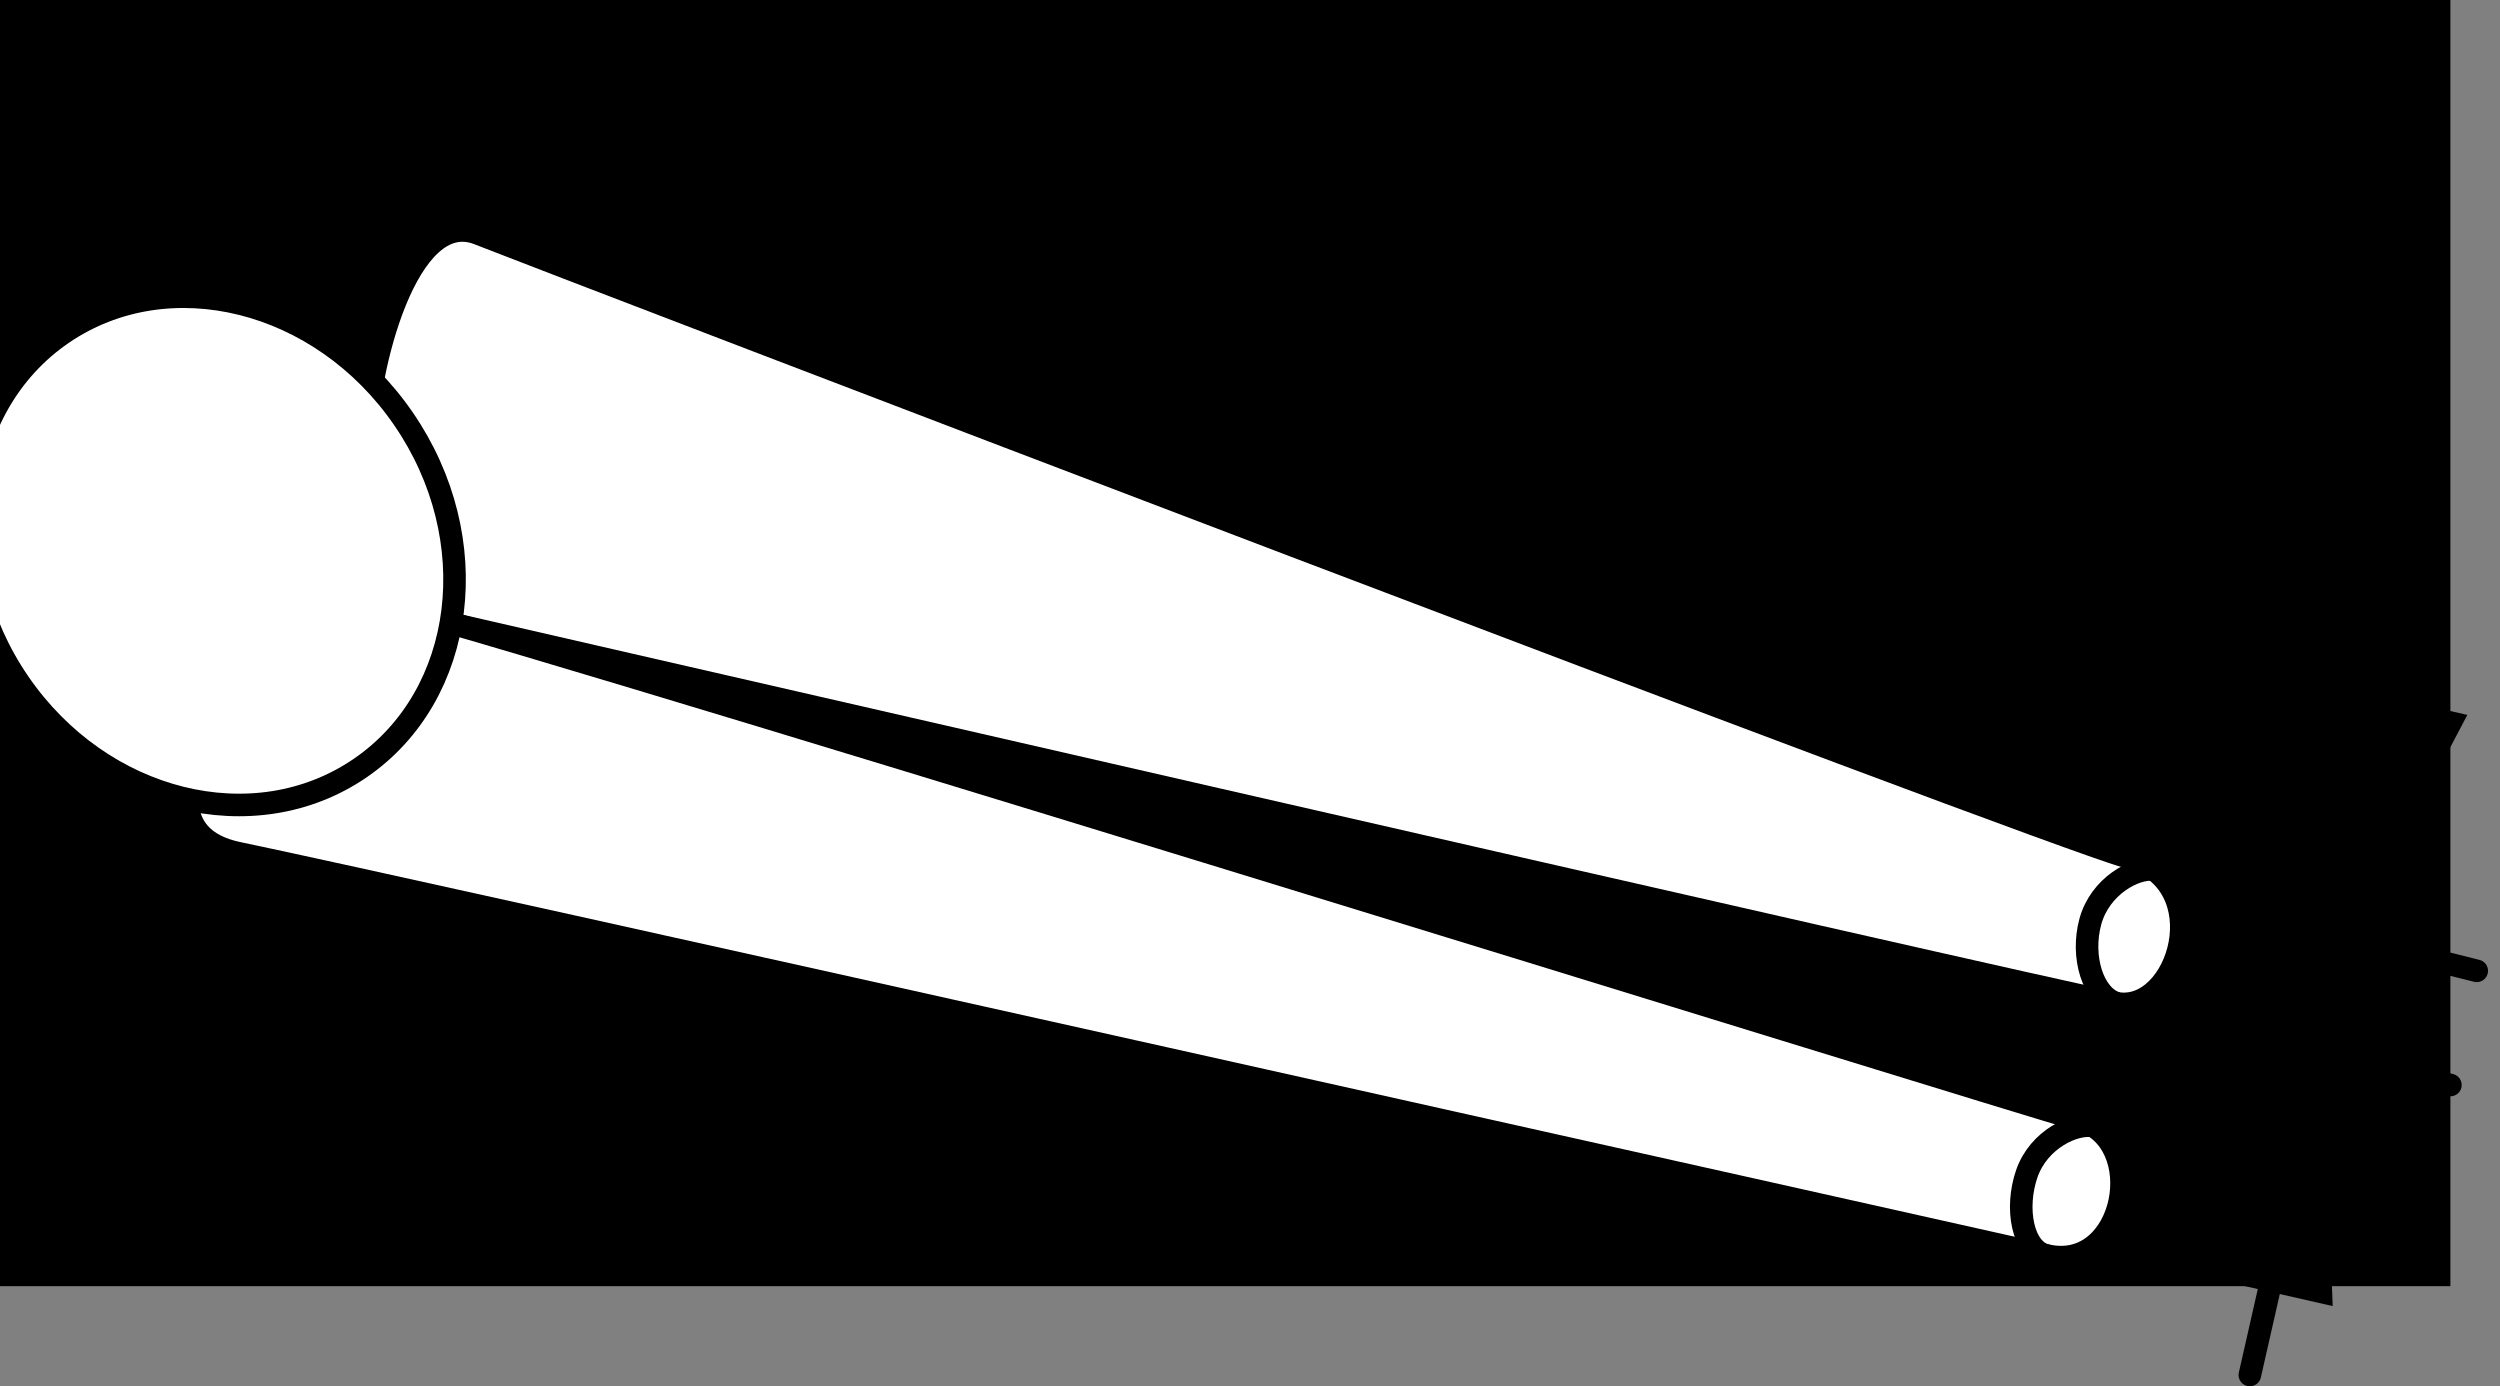
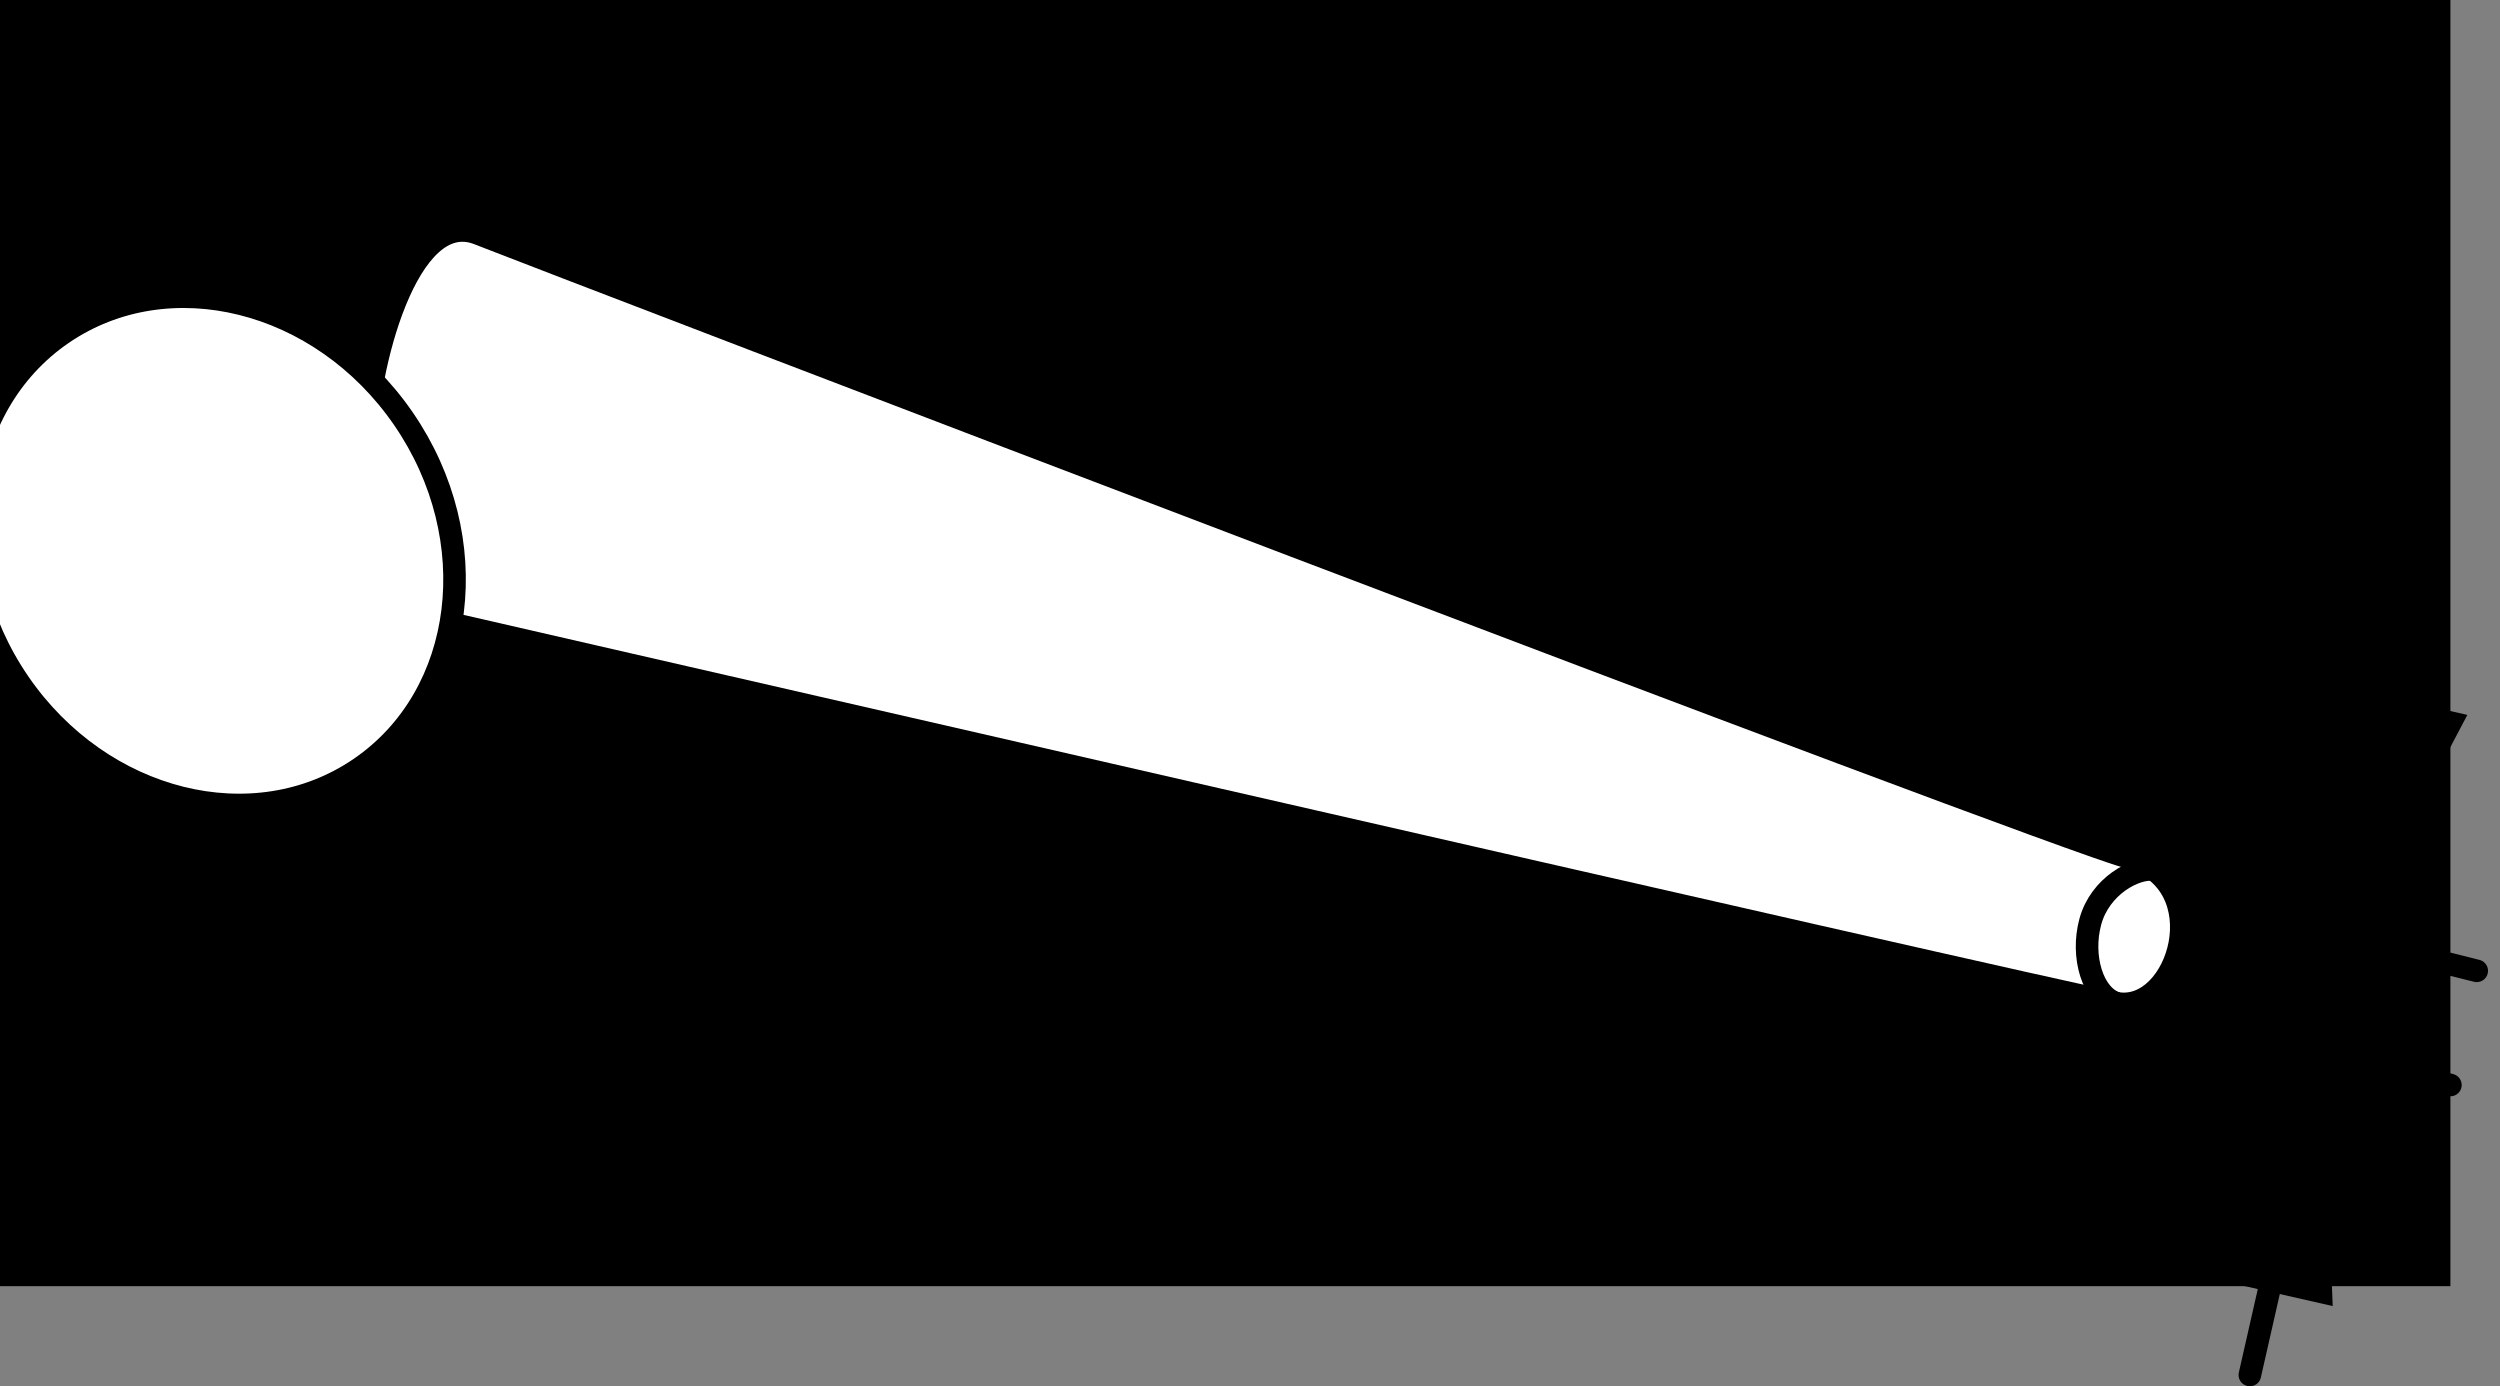
<svg xmlns="http://www.w3.org/2000/svg" xmlns:xlink="http://www.w3.org/1999/xlink" version="1.1" id="Layer_1" x="0px" y="0px" width="88.656px" height="49.16px" viewBox="0 0 88.656 49.16" enable-background="new 0 0 88.656 49.16" xml:space="preserve">
  <rect x="0" y="0" width="88.656" height="49.16" fill="#808080" stroke="none" />
  <g id="image">
    <g>
      <g>
        <defs>
          <rect id="SVGID_1_" y="-2.131" width="95.349" height="48.532" />
        </defs>
        <defs>
          <rect id="SVGID_00000110458853188496758320000009883526368745041066_" x="-8.452" y="-2.921" width="95.349" height="48.532" />
        </defs>
        <clipPath id="SVGID_00000077286903149160947210000005197896174266113447_">
          <use xlink:href="#SVGID_1_" overflow="visible" />
        </clipPath>
        <clipPath id="SVGID_00000084499313581889699520000006402825920672177313_" clip-path="url(#SVGID_00000077286903149160947210000005197896174266113447_)">
          <use xlink:href="#SVGID_00000110458853188496758320000009883526368745041066_" overflow="visible" />
        </clipPath>
        <path clip-path="url(#SVGID_00000084499313581889699520000006402825920672177313_)" fill="#FFFFFF" stroke="#000000" stroke-width="0.8" d="     M16.962,25.093L16.61,9.29l-3.548-2.703c-1-3.4-7.1-2.5-7.1-2.5c-6.7-1.8-16.4-14.1-16.6-14.4l-0.1,15l9.9,9h-9.9v9.2     c8.6-0.7,10.9,4.6,10.9,4.6l2.3,0.9l1.4-0.7l2.7,0.8l2.543,1.625L16.962,25.093z" />
      </g>
      <g>
        <defs>
          <rect id="SVGID_00000090268827680131007670000006186395459348082839_" y="-2.131" width="95.349" height="48.532" />
        </defs>
        <clipPath id="SVGID_00000025416639883268224240000015664928522603124103_">
          <use xlink:href="#SVGID_00000090268827680131007670000006186395459348082839_" overflow="visible" />
        </clipPath>
        <path clip-path="url(#SVGID_00000025416639883268224240000015664928522603124103_)" fill="none" stroke="#000000" stroke-width="0.8" d="     M12.963,11.02" />
      </g>
      <g>
        <defs>
          <rect id="SVGID_00000161602868239060272410000002010100188927951277_" y="-2.131" width="95.349" height="48.532" />
        </defs>
        <clipPath id="SVGID_00000147217249540077139910000007694161258978156936_">
          <use xlink:href="#SVGID_00000161602868239060272410000002010100188927951277_" overflow="visible" />
        </clipPath>
        <path clip-path="url(#SVGID_00000147217249540077139910000007694161258978156936_)" fill="#FFFFFF" stroke="#000000" stroke-width="0.8" d="     M12.963,15.935c0-2.833,1.49-8.642,4-7.648s55.262,21.207,58.497,22.113c3.236,0.906,1.8,5.565-0.4,5.177     c-2.2-0.388-62.097-14.16-62.097-14.16S12.963,19.443,12.963,15.935z" />
      </g>
      <g>
        <defs>
          <rect id="SVGID_00000170969632722915077080000003835548100230601372_" y="-2.131" width="95.349" height="48.532" />
        </defs>
        <clipPath id="SVGID_00000096030934508816108620000012168000111951283106_">
          <use xlink:href="#SVGID_00000170969632722915077080000003835548100230601372_" overflow="visible" />
        </clipPath>
-         <path clip-path="url(#SVGID_00000096030934508816108620000012168000111951283106_)" fill="#FFFFFF" stroke="#000000" stroke-width="0.8" d="     M72.594,44.524c-2.804-0.627-58.992-13.21-64.137-14.267s2.096-9.311,4.028-9.112     c1.932,0.199,58.588,17.821,61.199,18.547S75.392,45.15,72.594,44.524z" />
      </g>
      <g>
        <defs>
          <rect id="SVGID_00000153700242004184109410000011465535137628273849_" y="-2.131" width="95.349" height="48.532" />
        </defs>
        <clipPath id="SVGID_00000129191205859937679310000016269168955390692261_">
          <use xlink:href="#SVGID_00000153700242004184109410000011465535137628273849_" overflow="visible" />
        </clipPath>
        <path clip-path="url(#SVGID_00000129191205859937679310000016269168955390692261_)" fill="#FFFFFF" stroke="#000000" stroke-width="0.8" d="     M14.31,14.854c2.92,4.252,2.234,9.795-1.531,12.38S3.595,28.467,0.675,24.214     c-2.919-4.253-2.234-9.796,1.531-12.38S11.39,10.601,14.31,14.854z" />
      </g>
    </g>
    <path fill="none" stroke="#000000" stroke-width="0.8" d="M75.06,35.577c-0.845-0.259-1.269-1.652-0.932-2.893   c0.344-1.264,1.584-1.922,2.25-1.846" />
    <path fill="none" stroke="#000000" stroke-width="0.8" d="M72.611,44.534c-0.897-0.181-1.157-1.694-0.737-2.909   c0.428-1.238,1.71-1.811,2.369-1.69" />
  </g>
  <g id="callouts">
    <line fill="none" stroke="#000000" stroke-width="0.8" stroke-linecap="round" x1="78.791" y1="32.162" x2="87.831" y2="34.428" />
    <line fill="none" stroke="#000000" stroke-width="0.8" stroke-linecap="round" x1="77.857" y1="36.211" x2="86.897" y2="38.477" />
    <g>
      <g>
        <line fill="none" stroke="#000000" stroke-width="0.8" stroke-linecap="round" stroke-miterlimit="10" x1="80.808" y1="44.256" x2="79.785" y2="48.76" />
        <g>
          <polygon points="78.19,45.287 82.377,37.344 82.723,46.316     " />
        </g>
      </g>
    </g>
    <g>
      <g>
        <line fill="none" stroke="#000000" stroke-width="0.8" stroke-linecap="round" stroke-miterlimit="10" x1="85.942" y1="21.708" x2="84.88" y2="26.383" />
        <g>
          <polygon points="82.965,24.323 83.311,33.295 87.498,25.352     " />
        </g>
      </g>
    </g>
  </g>
</svg>